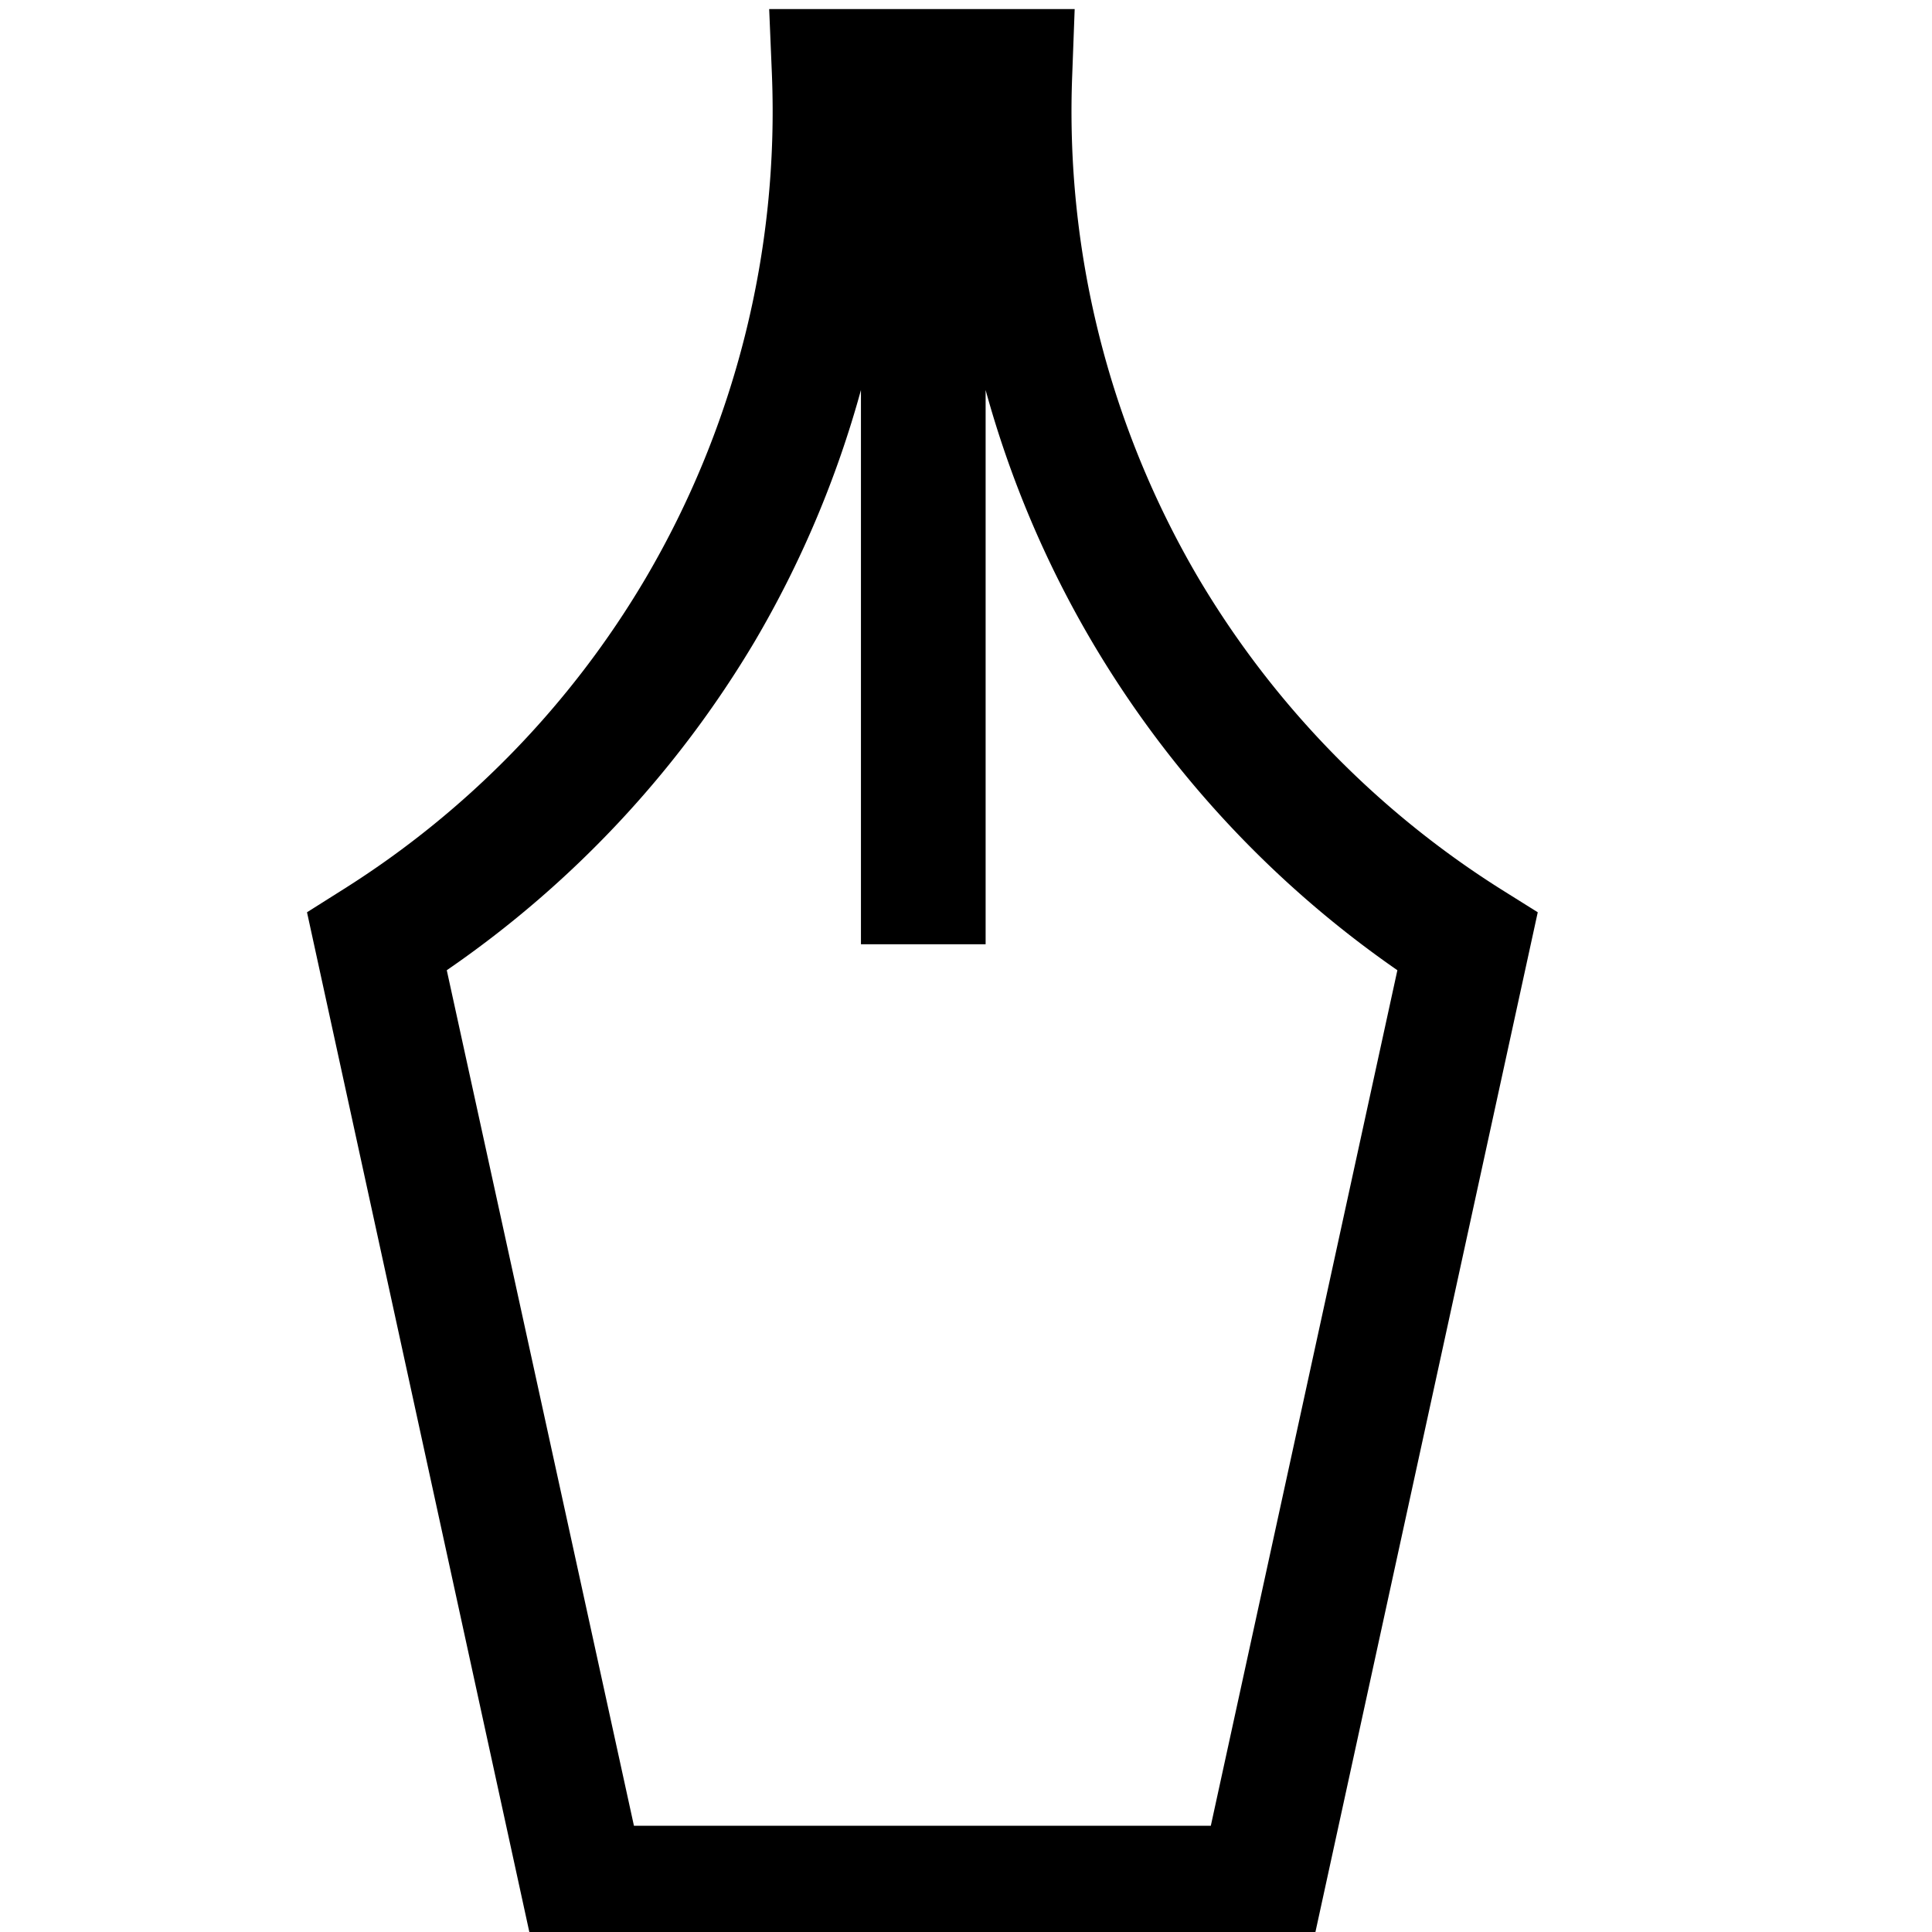
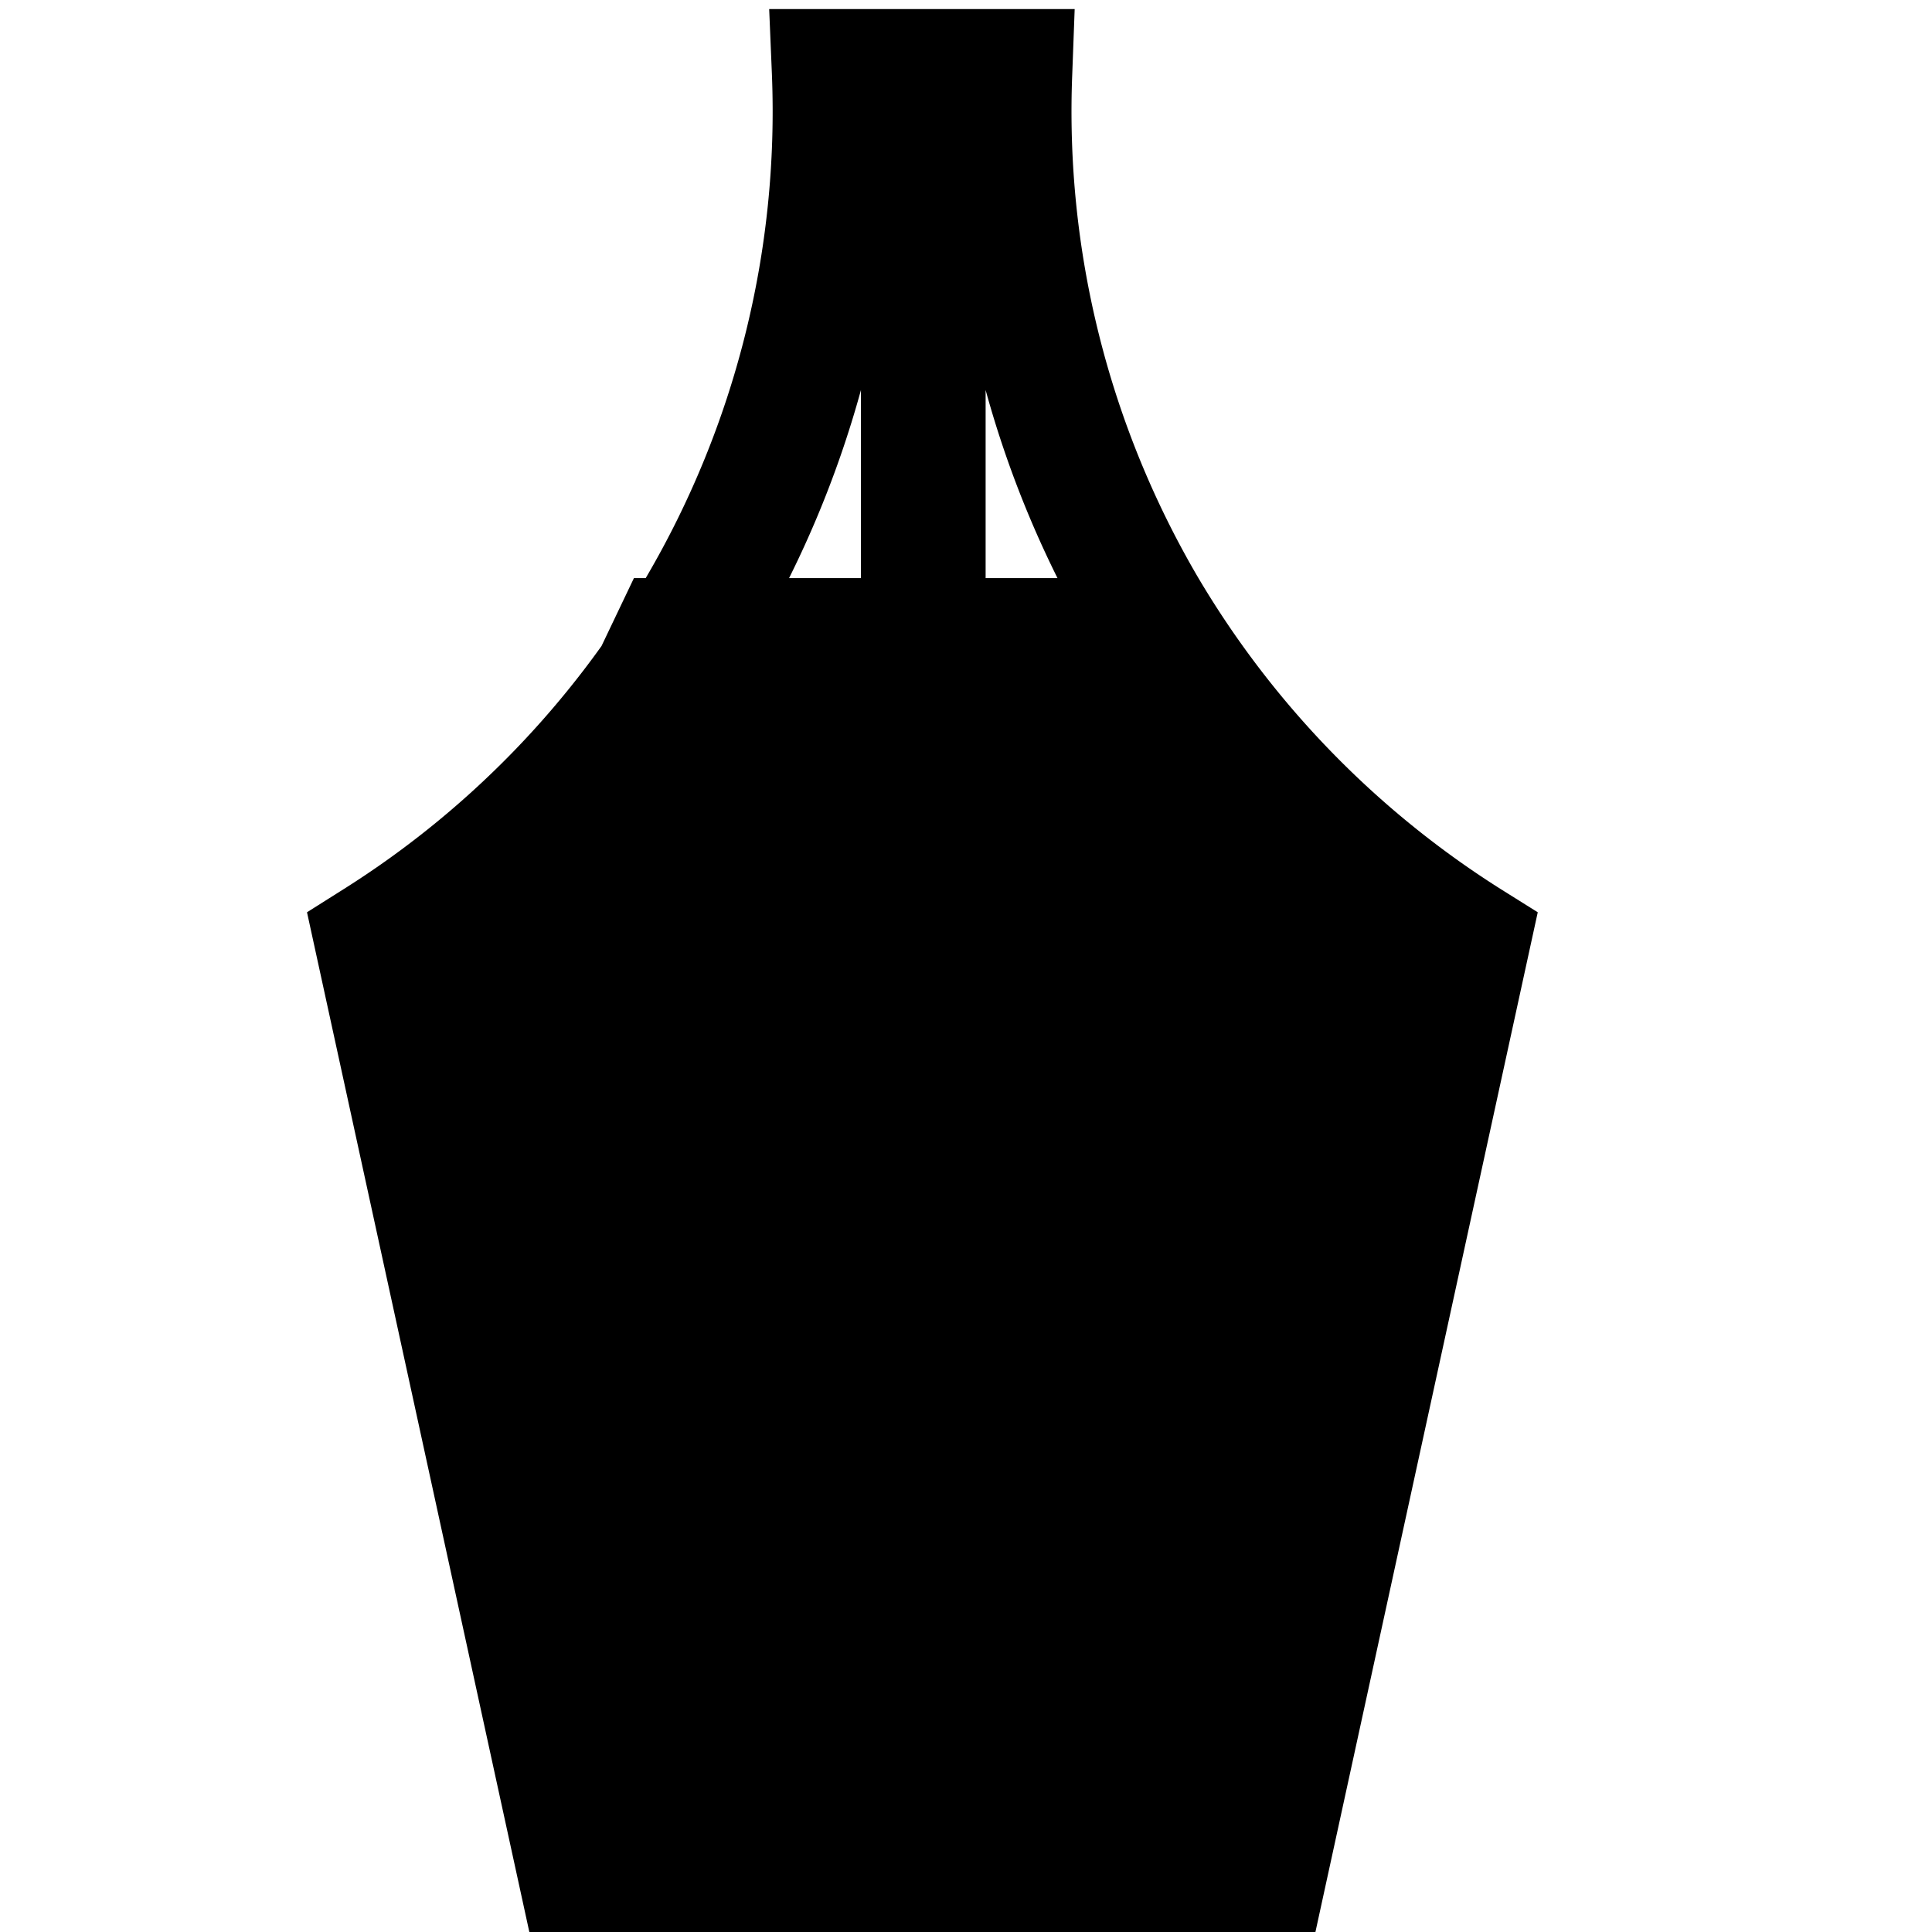
<svg xmlns="http://www.w3.org/2000/svg" id="Layer_1" data-name="Layer 1" viewBox="0 0 64 64">
-   <path d="M39.7,19.15a30.52,30.52,0,0,1-4.18-16.7L35.6.3H25.48l.09,2.15a30.52,30.52,0,0,1-4.18,16.7,30.46,30.46,0,0,1-10,10.3l-1.22.77,7.5,34.4H43.44l7.5-34.4-1.23-.77A30.66,30.66,0,0,1,39.7,19.15Zm.41,41.33H21L14.8,32.14A34.76,34.76,0,0,0,25,21.25a34.34,34.34,0,0,0,3.52-8.33V31.28h4.13V12.92a34.34,34.34,0,0,0,3.52,8.33A34.65,34.65,0,0,0,46.29,32.14Z" />
+   <path d="M39.7,19.15a30.52,30.52,0,0,1-4.18-16.7L35.6.3H25.48l.09,2.15a30.52,30.52,0,0,1-4.18,16.7,30.46,30.46,0,0,1-10,10.3l-1.22.77,7.5,34.4H43.44l7.5-34.4-1.23-.77A30.66,30.66,0,0,1,39.7,19.15ZH21L14.8,32.14A34.76,34.76,0,0,0,25,21.25a34.34,34.34,0,0,0,3.52-8.33V31.28h4.13V12.92a34.34,34.34,0,0,0,3.52,8.33A34.65,34.65,0,0,0,46.29,32.14Z" />
</svg>